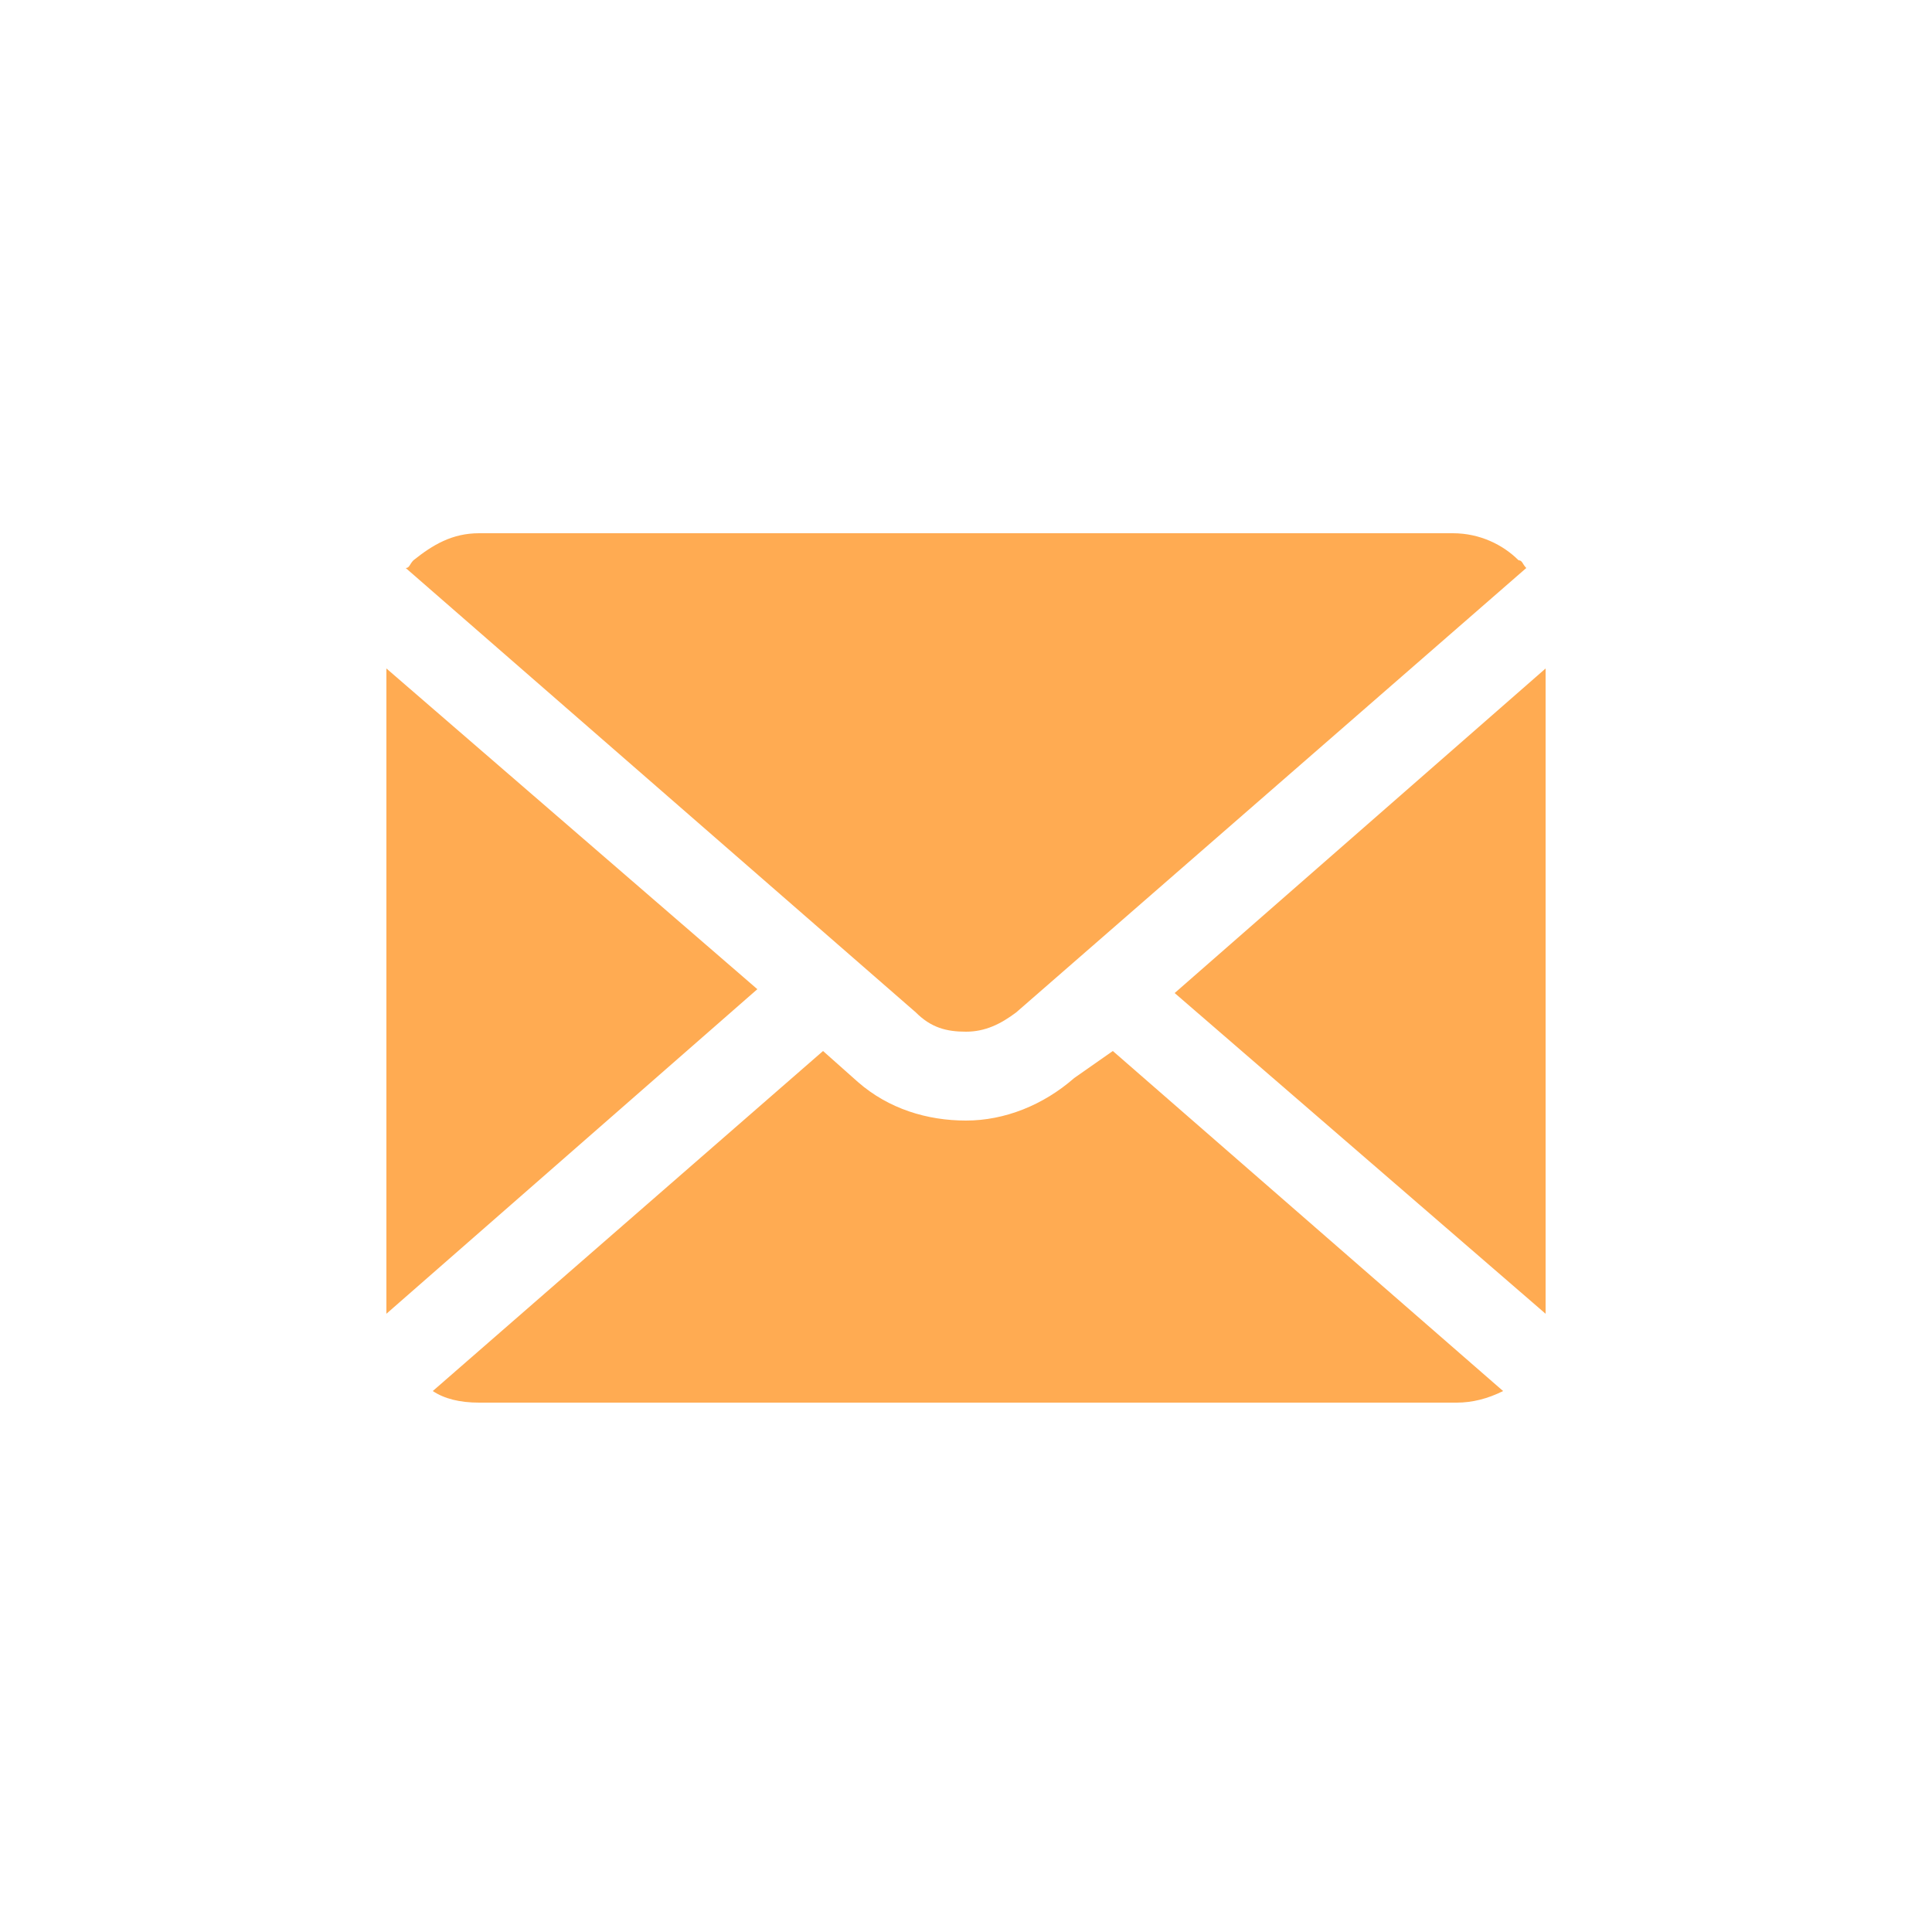
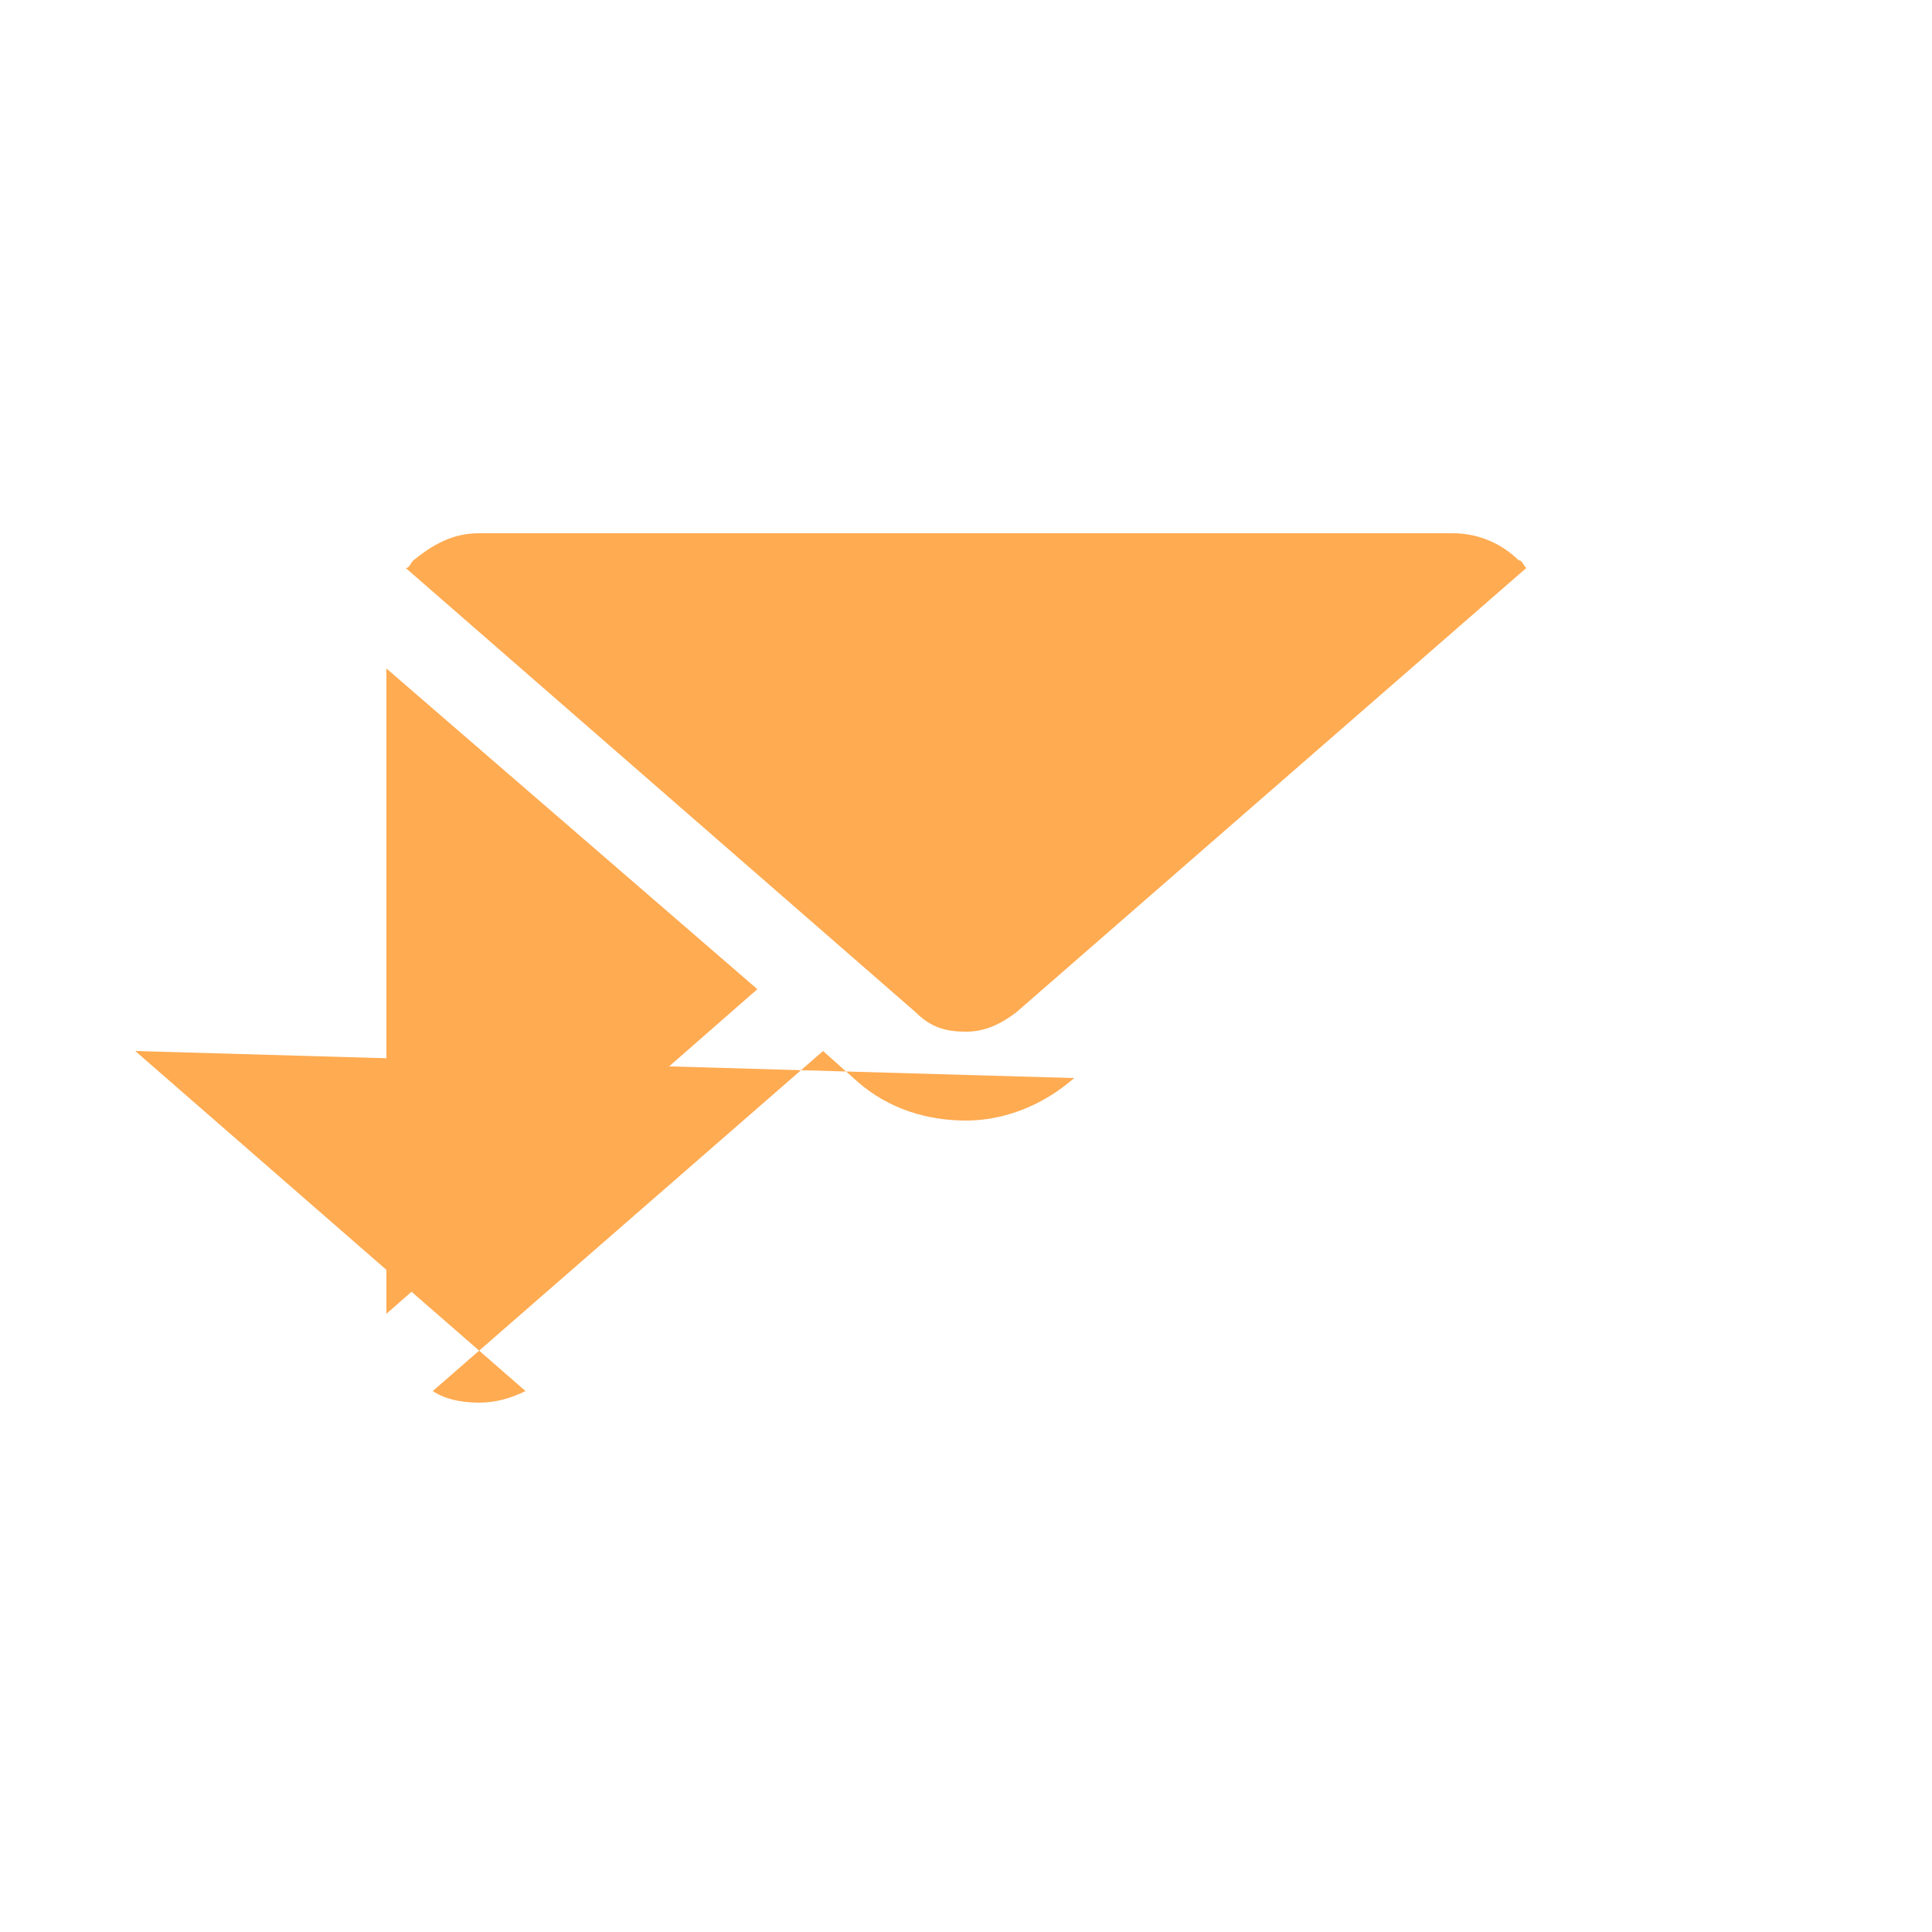
<svg xmlns="http://www.w3.org/2000/svg" version="1.1" id="レイヤー_1" x="0px" y="0px" viewBox="0 0 50 50" style="enable-background:new 0 0 50 50;" xml:space="preserve">
  <style type="text/css">
	.st0{fill:#FFAB52;}
</style>
  <g>
    <path class="st0" d="M25,26.7c0.5,0,0.9-0.2,1.3-0.5l13.2-11.5c-0.1-0.1-0.1-0.2-0.2-0.2c-0.4-0.4-1-0.7-1.7-0.7H12.4   c-0.7,0-1.2,0.3-1.7,0.7c-0.1,0.1-0.1,0.2-0.2,0.2l13.2,11.5C24.1,26.6,24.5,26.7,25,26.7z" />
-     <path class="st0" d="M27.8,27.9C27,28.6,26,29,25,29c-1,0-2-0.3-2.8-1l-0.9-0.8l-10.1,8.8c0.3,0.2,0.7,0.3,1.2,0.3h25.3   c0.4,0,0.8-0.1,1.2-0.3l-10.1-8.8L27.8,27.9z" />
+     <path class="st0" d="M27.8,27.9C27,28.6,26,29,25,29c-1,0-2-0.3-2.8-1l-0.9-0.8l-10.1,8.8c0.3,0.2,0.7,0.3,1.2,0.3c0.4,0,0.8-0.1,1.2-0.3l-10.1-8.8L27.8,27.9z" />
    <path class="st0" d="M10,17.3v16.6c0,0,0,0.1,0,0.1l9.6-8.4L10,17.3z" />
-     <path class="st0" d="M40,34c0,0,0-0.1,0-0.1V17.3l-9.6,8.4L40,34z" />
  </g>
</svg>